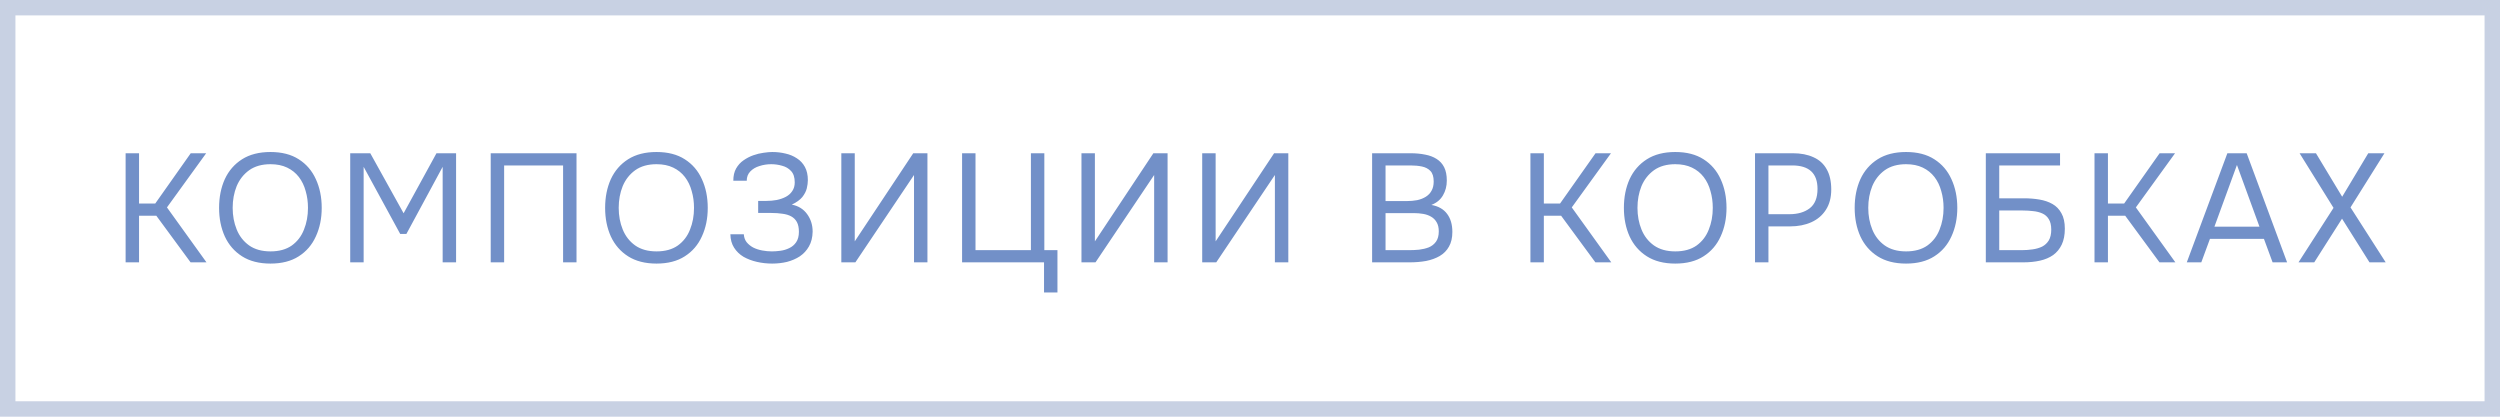
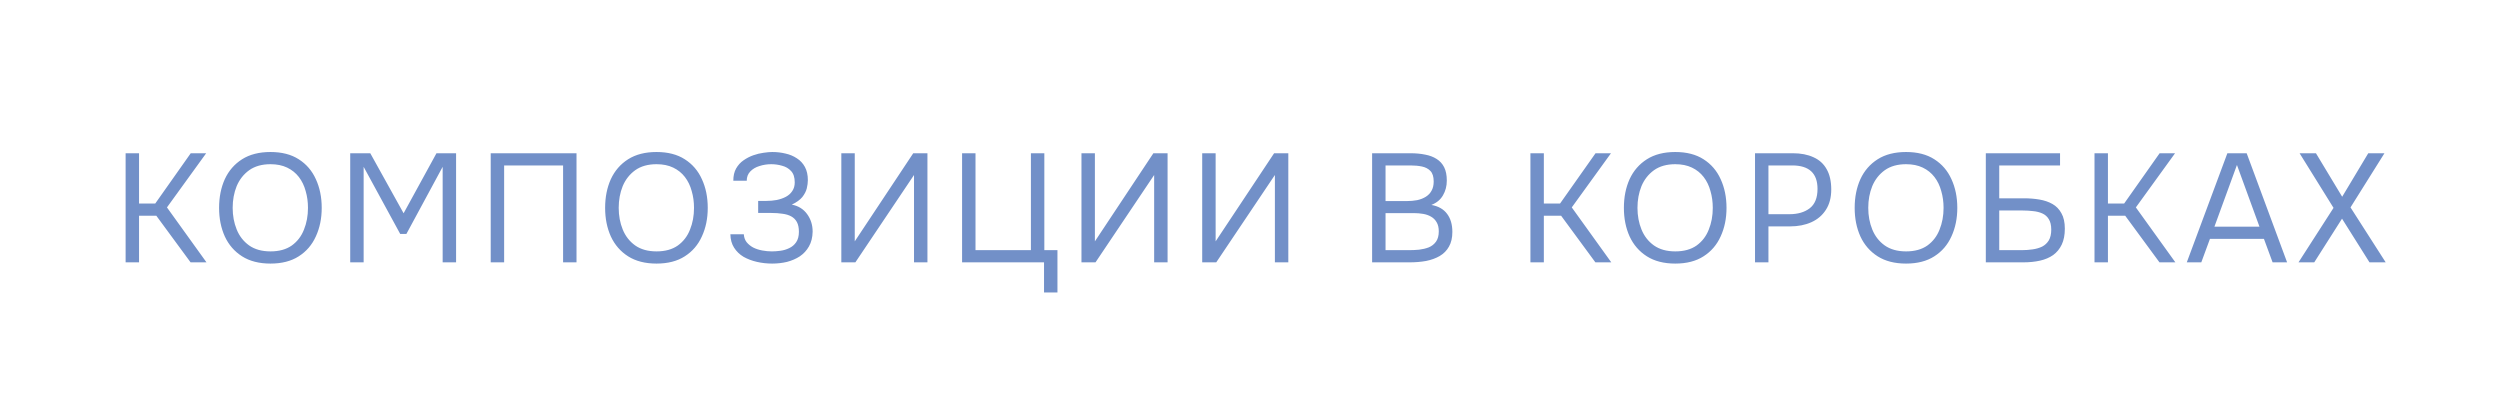
<svg xmlns="http://www.w3.org/2000/svg" width="162" height="27" viewBox="0 0 162 27" fill="none">
-   <rect x="0.5" y="0.5" width="161" height="26" stroke="#C8D1E3" />
  <path d="M8.14 17V9.93H9.01V13.19H10.059L12.36 9.93H13.36L10.819 13.44L13.38 17H12.35L10.13 13.98H9.01V17H8.14ZM17.527 17.08C16.794 17.08 16.18 16.923 15.687 16.61C15.194 16.297 14.82 15.867 14.567 15.32C14.32 14.773 14.197 14.157 14.197 13.47C14.197 12.777 14.32 12.157 14.567 11.61C14.82 11.063 15.194 10.633 15.687 10.32C16.18 10.007 16.794 9.85 17.527 9.85C18.26 9.85 18.87 10.007 19.357 10.32C19.85 10.633 20.22 11.063 20.467 11.61C20.72 12.157 20.847 12.777 20.847 13.47C20.847 14.157 20.72 14.773 20.467 15.32C20.22 15.867 19.85 16.297 19.357 16.61C18.87 16.923 18.26 17.08 17.527 17.08ZM17.527 16.29C18.087 16.29 18.547 16.163 18.907 15.91C19.267 15.65 19.53 15.307 19.697 14.88C19.87 14.453 19.957 13.983 19.957 13.47C19.957 13.083 19.907 12.72 19.807 12.38C19.713 12.033 19.567 11.73 19.367 11.47C19.167 11.21 18.913 11.007 18.607 10.86C18.3 10.713 17.94 10.64 17.527 10.64C16.974 10.64 16.514 10.77 16.147 11.03C15.787 11.29 15.517 11.633 15.337 12.06C15.164 12.487 15.077 12.957 15.077 13.47C15.077 13.977 15.164 14.443 15.337 14.87C15.51 15.297 15.777 15.64 16.137 15.9C16.503 16.16 16.967 16.29 17.527 16.29ZM22.694 17V9.93H23.994L26.154 13.82L28.284 9.93H29.554V17H28.684V10.81L26.334 15.16H25.934L23.564 10.81V17H22.694ZM31.798 17V9.93H37.358V17H36.488V10.72H32.668V17H31.798ZM42.542 17.08C41.809 17.08 41.196 16.923 40.702 16.61C40.209 16.297 39.836 15.867 39.582 15.32C39.336 14.773 39.212 14.157 39.212 13.47C39.212 12.777 39.336 12.157 39.582 11.61C39.836 11.063 40.209 10.633 40.702 10.32C41.196 10.007 41.809 9.85 42.542 9.85C43.276 9.85 43.886 10.007 44.372 10.32C44.866 10.633 45.236 11.063 45.482 11.61C45.736 12.157 45.862 12.777 45.862 13.47C45.862 14.157 45.736 14.773 45.482 15.32C45.236 15.867 44.866 16.297 44.372 16.61C43.886 16.923 43.276 17.08 42.542 17.08ZM42.542 16.29C43.102 16.29 43.562 16.163 43.922 15.91C44.282 15.65 44.546 15.307 44.712 14.88C44.886 14.453 44.972 13.983 44.972 13.47C44.972 13.083 44.922 12.72 44.822 12.38C44.729 12.033 44.582 11.73 44.382 11.47C44.182 11.21 43.929 11.007 43.622 10.86C43.316 10.713 42.956 10.64 42.542 10.64C41.989 10.64 41.529 10.77 41.162 11.03C40.802 11.29 40.532 11.633 40.352 12.06C40.179 12.487 40.092 12.957 40.092 13.47C40.092 13.977 40.179 14.443 40.352 14.87C40.526 15.297 40.792 15.64 41.152 15.9C41.519 16.16 41.982 16.29 42.542 16.29ZM50.039 17.08C49.699 17.08 49.369 17.043 49.049 16.97C48.729 16.897 48.439 16.787 48.179 16.64C47.925 16.487 47.722 16.29 47.569 16.05C47.415 15.81 47.335 15.52 47.329 15.18H48.199C48.212 15.38 48.272 15.55 48.379 15.69C48.492 15.83 48.635 15.947 48.809 16.04C48.982 16.127 49.175 16.19 49.389 16.23C49.602 16.27 49.812 16.29 50.019 16.29C50.185 16.29 50.369 16.277 50.569 16.25C50.769 16.223 50.959 16.167 51.139 16.08C51.325 15.993 51.475 15.867 51.589 15.7C51.709 15.527 51.769 15.3 51.769 15.02C51.769 14.76 51.725 14.55 51.639 14.39C51.552 14.23 51.429 14.107 51.269 14.02C51.109 13.933 50.919 13.877 50.699 13.85C50.485 13.817 50.249 13.8 49.989 13.8H49.129V13.02H49.639C49.879 13.02 50.109 13 50.329 12.96C50.555 12.913 50.755 12.843 50.929 12.75C51.102 12.657 51.239 12.533 51.339 12.38C51.445 12.227 51.499 12.04 51.499 11.82C51.499 11.493 51.419 11.247 51.259 11.08C51.105 10.913 50.912 10.8 50.679 10.74C50.445 10.673 50.212 10.64 49.979 10.64C49.712 10.64 49.455 10.68 49.209 10.76C48.969 10.833 48.772 10.95 48.619 11.11C48.465 11.27 48.389 11.47 48.389 11.71H47.519C47.519 11.397 47.579 11.133 47.699 10.92C47.825 10.7 47.985 10.523 48.179 10.39C48.379 10.25 48.592 10.14 48.819 10.06C49.045 9.98 49.265 9.927 49.479 9.9C49.699 9.867 49.885 9.85 50.039 9.85C50.339 9.85 50.625 9.883 50.899 9.95C51.172 10.01 51.419 10.113 51.639 10.26C51.859 10.4 52.032 10.587 52.159 10.82C52.285 11.053 52.349 11.337 52.349 11.67C52.349 11.837 52.325 12.017 52.279 12.21C52.232 12.397 52.135 12.583 51.989 12.77C51.842 12.95 51.615 13.113 51.309 13.26C51.729 13.34 52.059 13.543 52.299 13.87C52.539 14.197 52.659 14.577 52.659 15.01C52.652 15.383 52.572 15.703 52.419 15.97C52.272 16.23 52.075 16.443 51.829 16.61C51.582 16.77 51.305 16.89 50.999 16.97C50.692 17.043 50.372 17.08 50.039 17.08ZM54.518 17V9.93H55.388V15.64L59.178 9.93H60.098V17H59.228V11.34L55.428 17H54.518ZM67.653 18.95V17H62.343V9.93H63.213V16.21H66.803V9.93H67.673V16.21H68.523V18.95H67.653ZM70.079 17V9.93H70.949V15.64L74.739 9.93H75.659V17H74.789V11.34L70.989 17H70.079ZM77.903 17V9.93H78.773V15.64L82.563 9.93H83.483V17H82.613V11.34L78.813 17H77.903ZM88.913 17V9.93H91.393C91.746 9.93 92.066 9.96 92.353 10.02C92.639 10.073 92.886 10.167 93.093 10.3C93.306 10.433 93.469 10.613 93.583 10.84C93.696 11.067 93.753 11.353 93.753 11.7C93.753 12.06 93.669 12.38 93.503 12.66C93.343 12.94 93.093 13.147 92.753 13.28C93.206 13.36 93.546 13.553 93.773 13.86C93.999 14.16 94.113 14.55 94.113 15.03C94.113 15.41 94.039 15.727 93.893 15.98C93.753 16.233 93.553 16.437 93.293 16.59C93.039 16.737 92.746 16.843 92.413 16.91C92.079 16.97 91.723 17 91.343 17H88.913ZM89.783 16.21H91.313C91.519 16.21 91.733 16.2 91.953 16.18C92.179 16.153 92.389 16.103 92.583 16.03C92.776 15.95 92.933 15.827 93.053 15.66C93.173 15.493 93.233 15.27 93.233 14.99C93.233 14.75 93.186 14.553 93.093 14.4C93.006 14.247 92.886 14.127 92.733 14.04C92.586 13.953 92.416 13.893 92.223 13.86C92.029 13.827 91.833 13.81 91.633 13.81H89.783V16.21ZM89.783 13.03H91.143C91.389 13.03 91.619 13.01 91.833 12.97C92.046 12.923 92.233 12.85 92.393 12.75C92.553 12.65 92.676 12.52 92.763 12.36C92.856 12.2 92.903 12 92.903 11.76C92.903 11.453 92.833 11.227 92.693 11.08C92.553 10.933 92.369 10.837 92.143 10.79C91.916 10.743 91.669 10.72 91.403 10.72H89.783V13.03ZM99.171 17V9.93H100.041V13.19H101.091L103.391 9.93H104.391L101.851 13.44L104.411 17H103.381L101.161 13.98H100.041V17H99.171ZM108.558 17.08C107.825 17.08 107.211 16.923 106.718 16.61C106.225 16.297 105.851 15.867 105.598 15.32C105.351 14.773 105.228 14.157 105.228 13.47C105.228 12.777 105.351 12.157 105.598 11.61C105.851 11.063 106.225 10.633 106.718 10.32C107.211 10.007 107.825 9.85 108.558 9.85C109.291 9.85 109.901 10.007 110.388 10.32C110.881 10.633 111.251 11.063 111.498 11.61C111.751 12.157 111.878 12.777 111.878 13.47C111.878 14.157 111.751 14.773 111.498 15.32C111.251 15.867 110.881 16.297 110.388 16.61C109.901 16.923 109.291 17.08 108.558 17.08ZM108.558 16.29C109.118 16.29 109.578 16.163 109.938 15.91C110.298 15.65 110.561 15.307 110.728 14.88C110.901 14.453 110.988 13.983 110.988 13.47C110.988 13.083 110.938 12.72 110.838 12.38C110.745 12.033 110.598 11.73 110.398 11.47C110.198 11.21 109.945 11.007 109.638 10.86C109.331 10.713 108.971 10.64 108.558 10.64C108.005 10.64 107.545 10.77 107.178 11.03C106.818 11.29 106.548 11.633 106.368 12.06C106.195 12.487 106.108 12.957 106.108 13.47C106.108 13.977 106.195 14.443 106.368 14.87C106.541 15.297 106.808 15.64 107.168 15.9C107.535 16.16 107.998 16.29 108.558 16.29ZM113.725 17V9.93H116.175C116.695 9.93 117.142 10.017 117.515 10.19C117.889 10.357 118.172 10.613 118.365 10.96C118.565 11.307 118.665 11.747 118.665 12.28C118.665 12.8 118.549 13.24 118.315 13.6C118.089 13.953 117.775 14.22 117.375 14.4C116.975 14.58 116.515 14.67 115.995 14.67H114.595V17H113.725ZM114.595 13.88H115.955C116.495 13.88 116.932 13.753 117.265 13.5C117.605 13.24 117.775 12.82 117.775 12.24C117.775 11.733 117.639 11.353 117.365 11.1C117.092 10.847 116.682 10.72 116.135 10.72H114.595V13.88ZM123.513 17.08C122.78 17.08 122.166 16.923 121.673 16.61C121.18 16.297 120.806 15.867 120.553 15.32C120.306 14.773 120.183 14.157 120.183 13.47C120.183 12.777 120.306 12.157 120.553 11.61C120.806 11.063 121.18 10.633 121.673 10.32C122.166 10.007 122.78 9.85 123.513 9.85C124.246 9.85 124.856 10.007 125.343 10.32C125.836 10.633 126.206 11.063 126.453 11.61C126.706 12.157 126.833 12.777 126.833 13.47C126.833 14.157 126.706 14.773 126.453 15.32C126.206 15.867 125.836 16.297 125.343 16.61C124.856 16.923 124.246 17.08 123.513 17.08ZM123.513 16.29C124.073 16.29 124.533 16.163 124.893 15.91C125.253 15.65 125.516 15.307 125.683 14.88C125.856 14.453 125.943 13.983 125.943 13.47C125.943 13.083 125.893 12.72 125.793 12.38C125.7 12.033 125.553 11.73 125.353 11.47C125.153 11.21 124.9 11.007 124.593 10.86C124.286 10.713 123.926 10.64 123.513 10.64C122.96 10.64 122.5 10.77 122.133 11.03C121.773 11.29 121.503 11.633 121.323 12.06C121.15 12.487 121.063 12.957 121.063 13.47C121.063 13.977 121.15 14.443 121.323 14.87C121.496 15.297 121.763 15.64 122.123 15.9C122.49 16.16 122.953 16.29 123.513 16.29ZM128.681 17V9.93H133.491V10.72H129.551V12.85H131.161C131.507 12.85 131.837 12.877 132.151 12.93C132.471 12.983 132.754 13.08 133.001 13.22C133.247 13.36 133.441 13.56 133.581 13.82C133.727 14.073 133.801 14.407 133.801 14.82C133.801 15.227 133.734 15.57 133.601 15.85C133.467 16.13 133.281 16.357 133.041 16.53C132.801 16.697 132.517 16.817 132.191 16.89C131.864 16.963 131.507 17 131.121 17H128.681ZM129.551 16.21H131.011C131.251 16.21 131.484 16.193 131.711 16.16C131.944 16.127 132.151 16.067 132.331 15.98C132.511 15.887 132.654 15.753 132.761 15.58C132.867 15.4 132.921 15.167 132.921 14.88C132.921 14.593 132.867 14.367 132.761 14.2C132.661 14.033 132.521 13.91 132.341 13.83C132.161 13.75 131.961 13.7 131.741 13.68C131.521 13.653 131.294 13.64 131.061 13.64H129.551V16.21ZM135.724 17V9.93H136.594V13.19H137.644L139.944 9.93H140.944L138.404 13.44L140.964 17H139.934L137.714 13.98H136.594V17H135.724ZM141.704 17L144.334 9.93H145.584L148.204 17H147.264L146.704 15.48H143.204L142.644 17H141.704ZM143.494 14.69H146.414L144.954 10.69L143.494 14.69ZM148.943 17L151.213 13.47L149.013 9.93H150.073L151.773 12.75L153.463 9.93H154.513L152.313 13.44L154.593 17H153.543L151.763 14.17L149.963 17H148.943Z" fill="#7290C8" />
</svg>